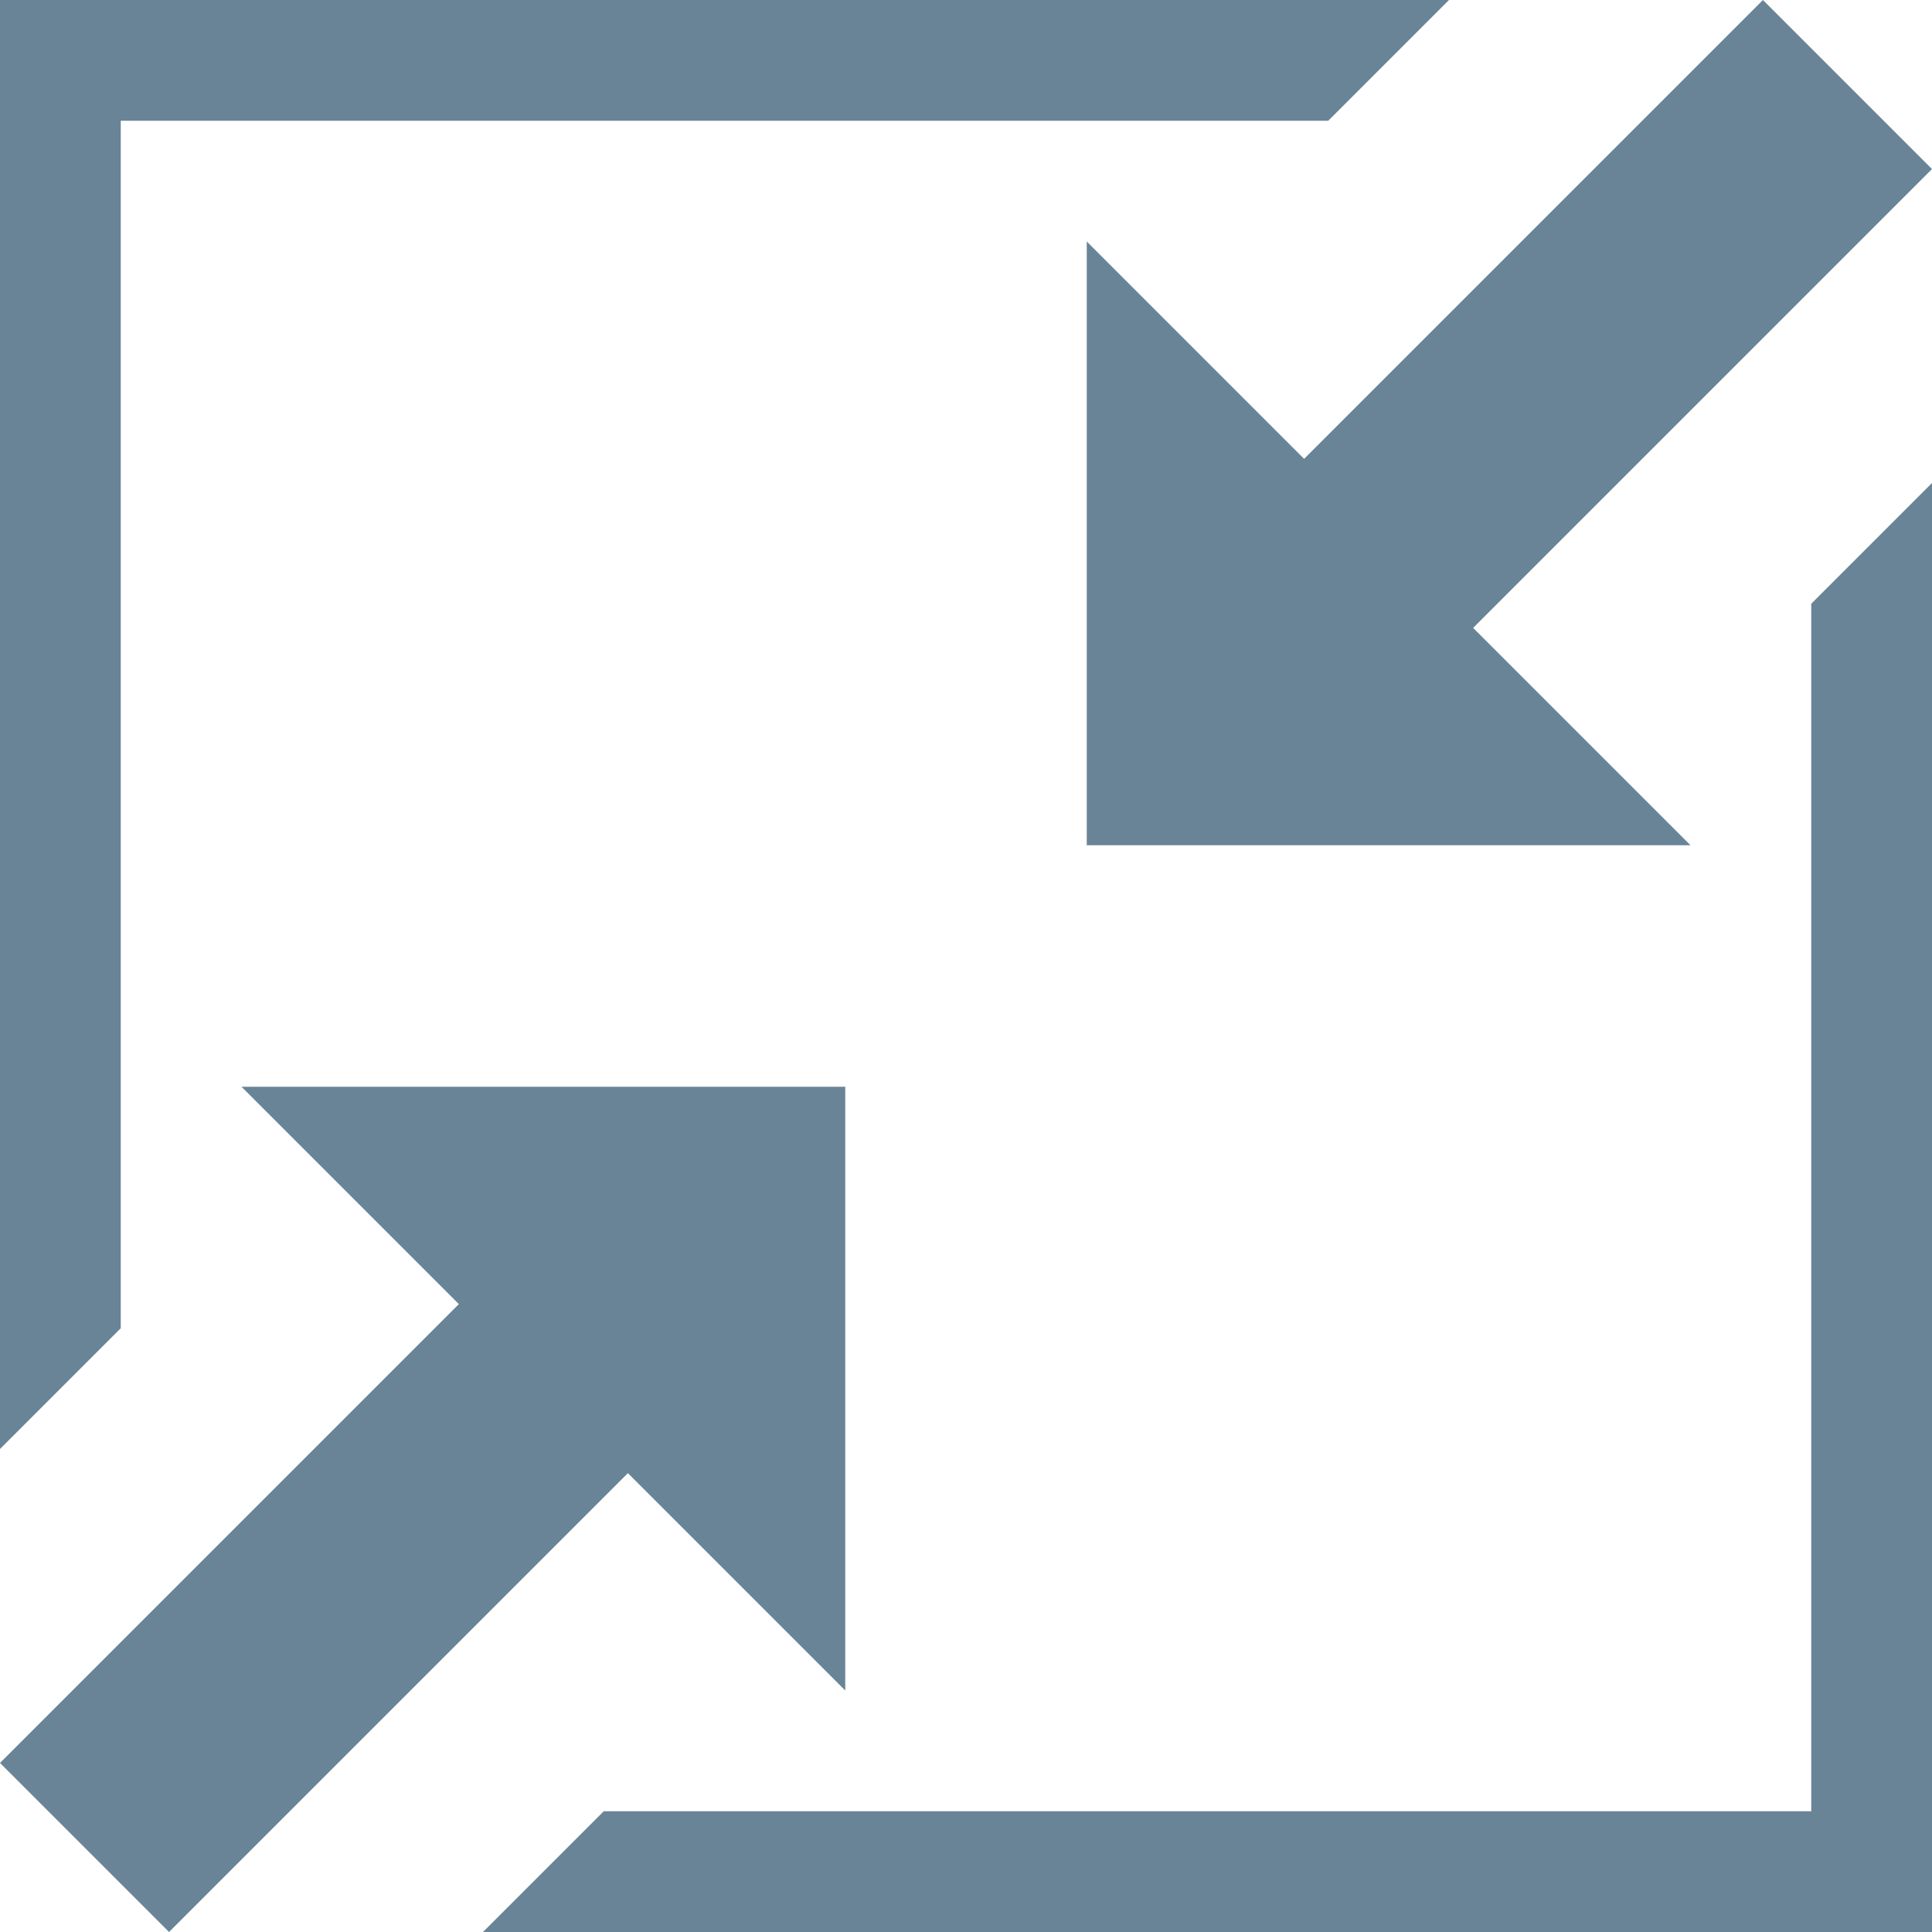
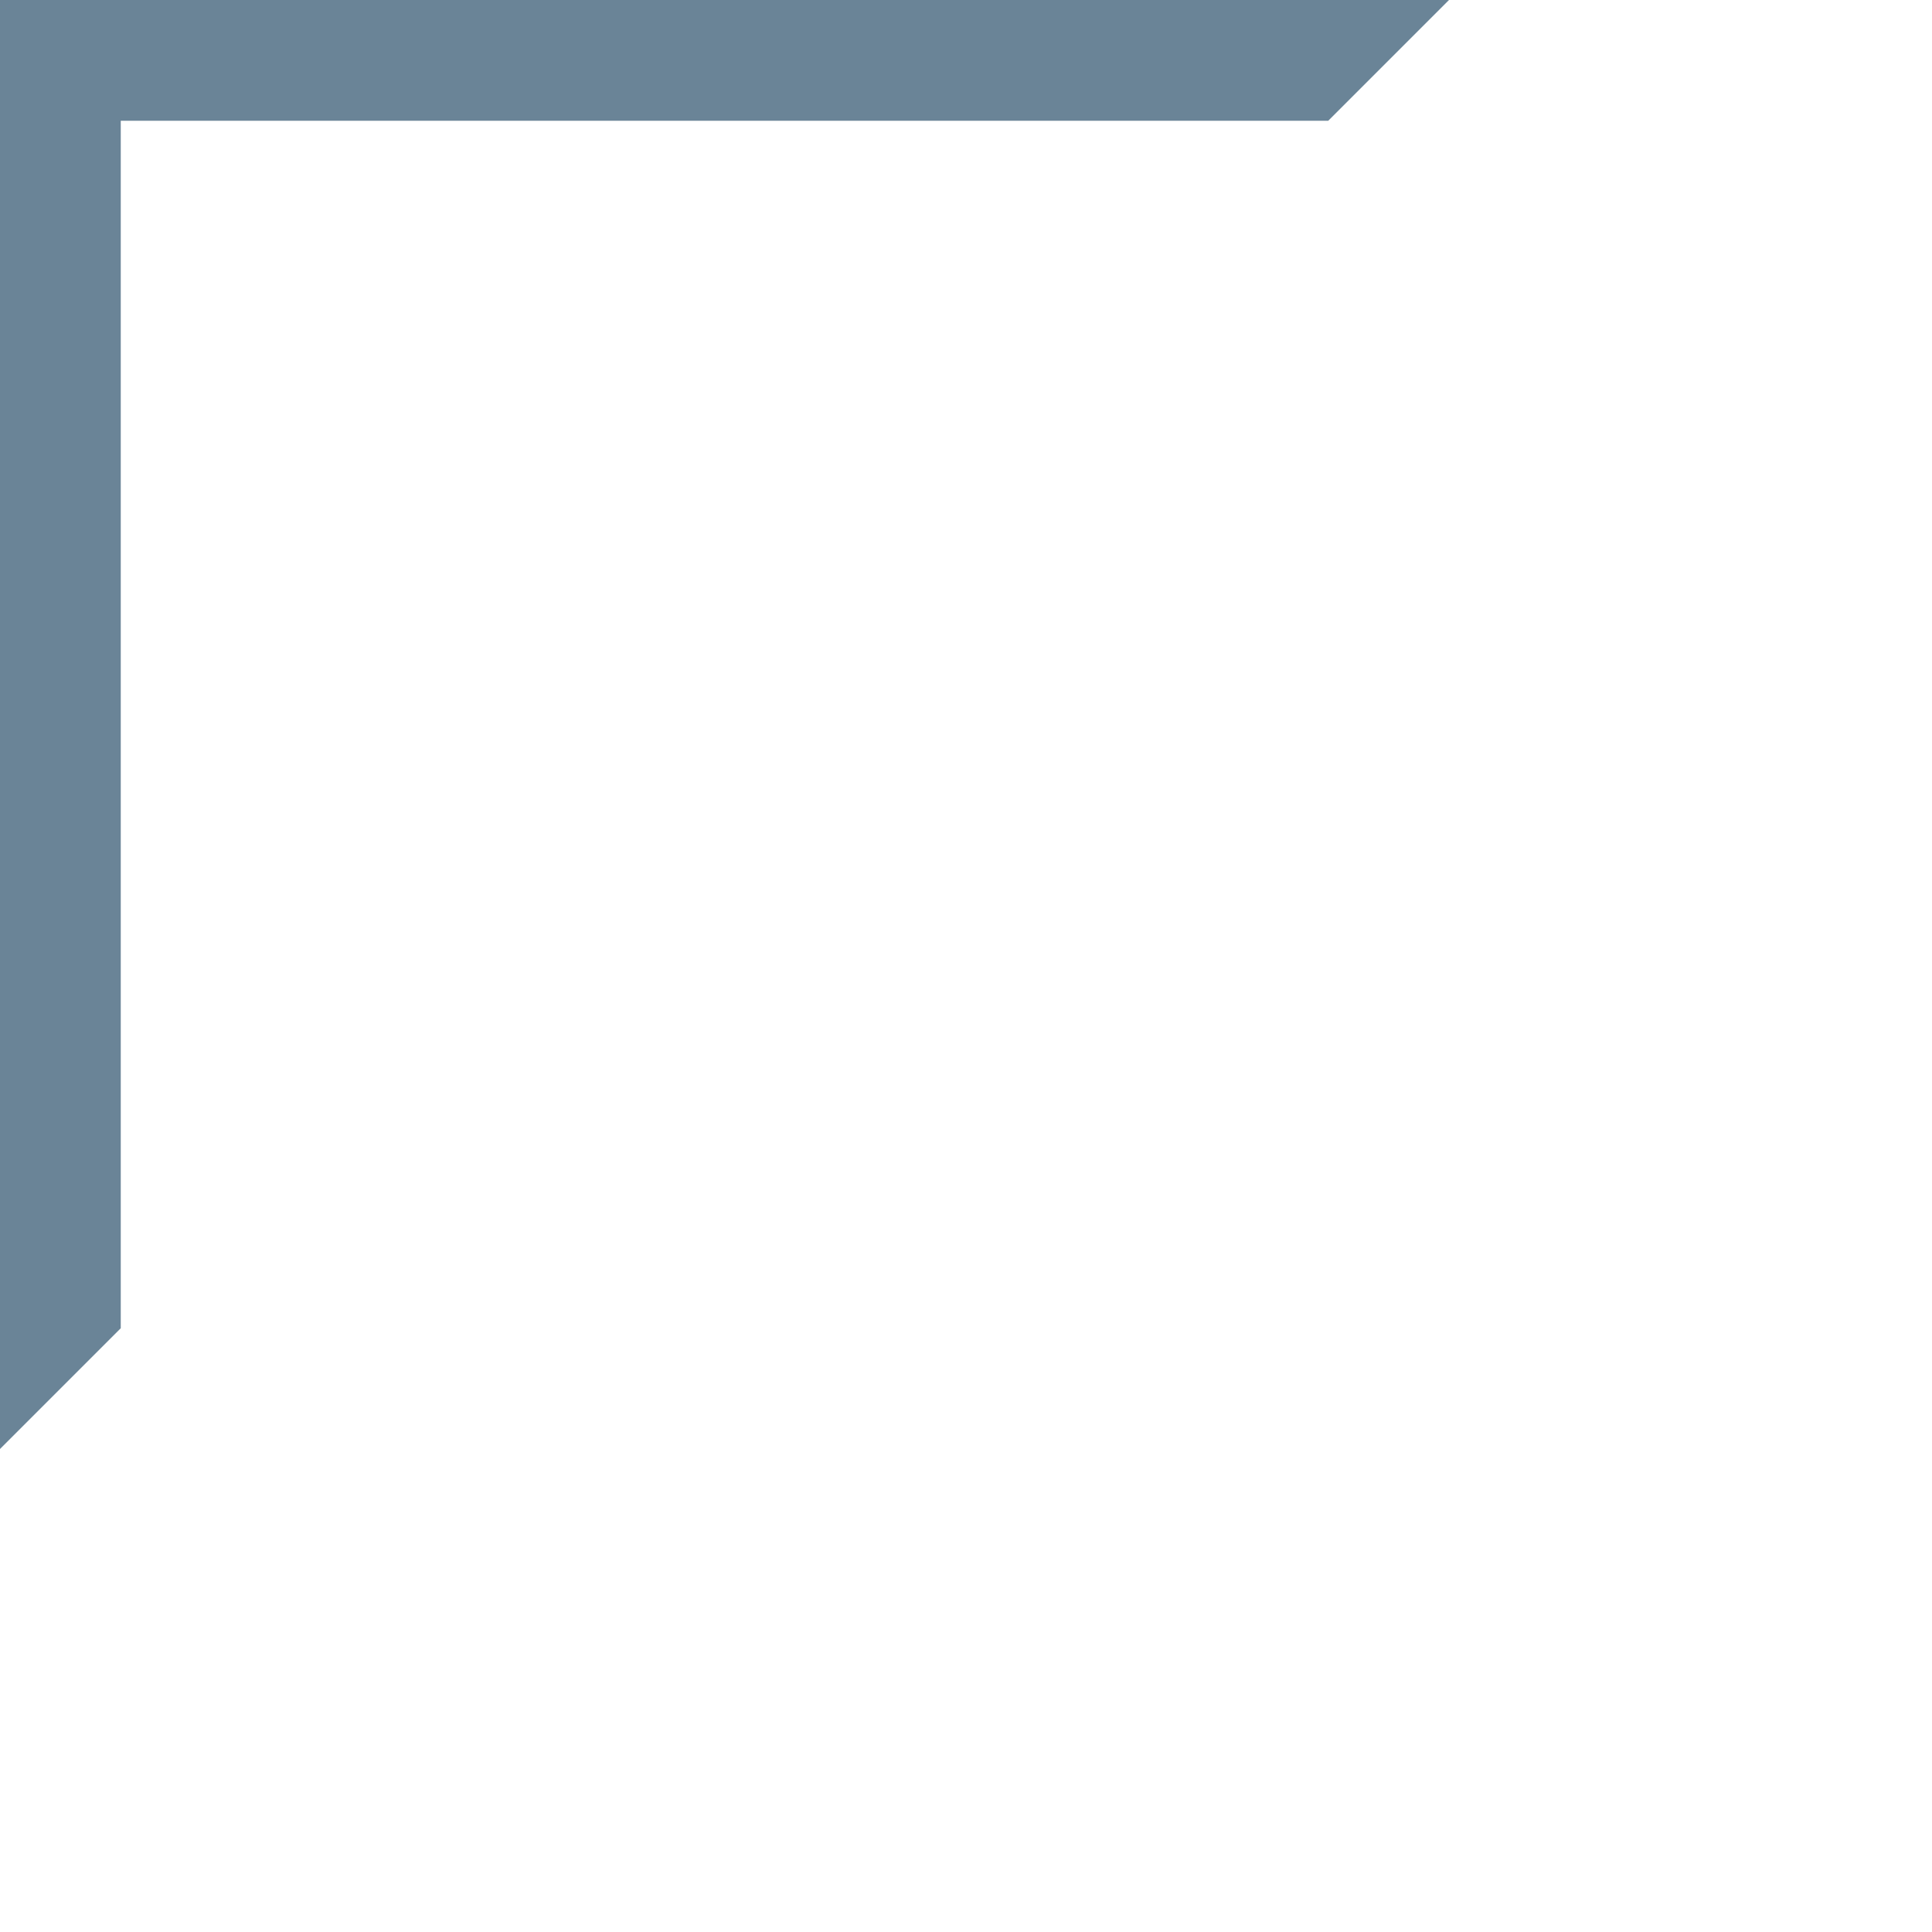
<svg xmlns="http://www.w3.org/2000/svg" width="800px" height="800px" viewBox="0 0 16 16" version="1.1" fill="#000000">
  <g id="SVGRepo_bgCarrier" stroke-width="0" />
  <g id="SVGRepo_tracerCarrier" stroke-linecap="round" stroke-linejoin="round" />
  <g id="SVGRepo_iconCarrier">
    <path fill="#6a8497" d="M12 0h-12v12l1-1v-10h10z" />
-     <path fill="#6a8497" d="M4 16h12v-12l-1 1v10h-10z" />
-     <path fill="#6a8497" d="M7 9h-5l1.8 1.8-3.8 3.8 1.4 1.4 3.8-3.8 1.8 1.8z" />
-     <path fill="#6a8497" d="M16 1.4l-1.4-1.4-3.8 3.8-1.8-1.8v5h5l-1.8-1.8z" />
  </g>
</svg>